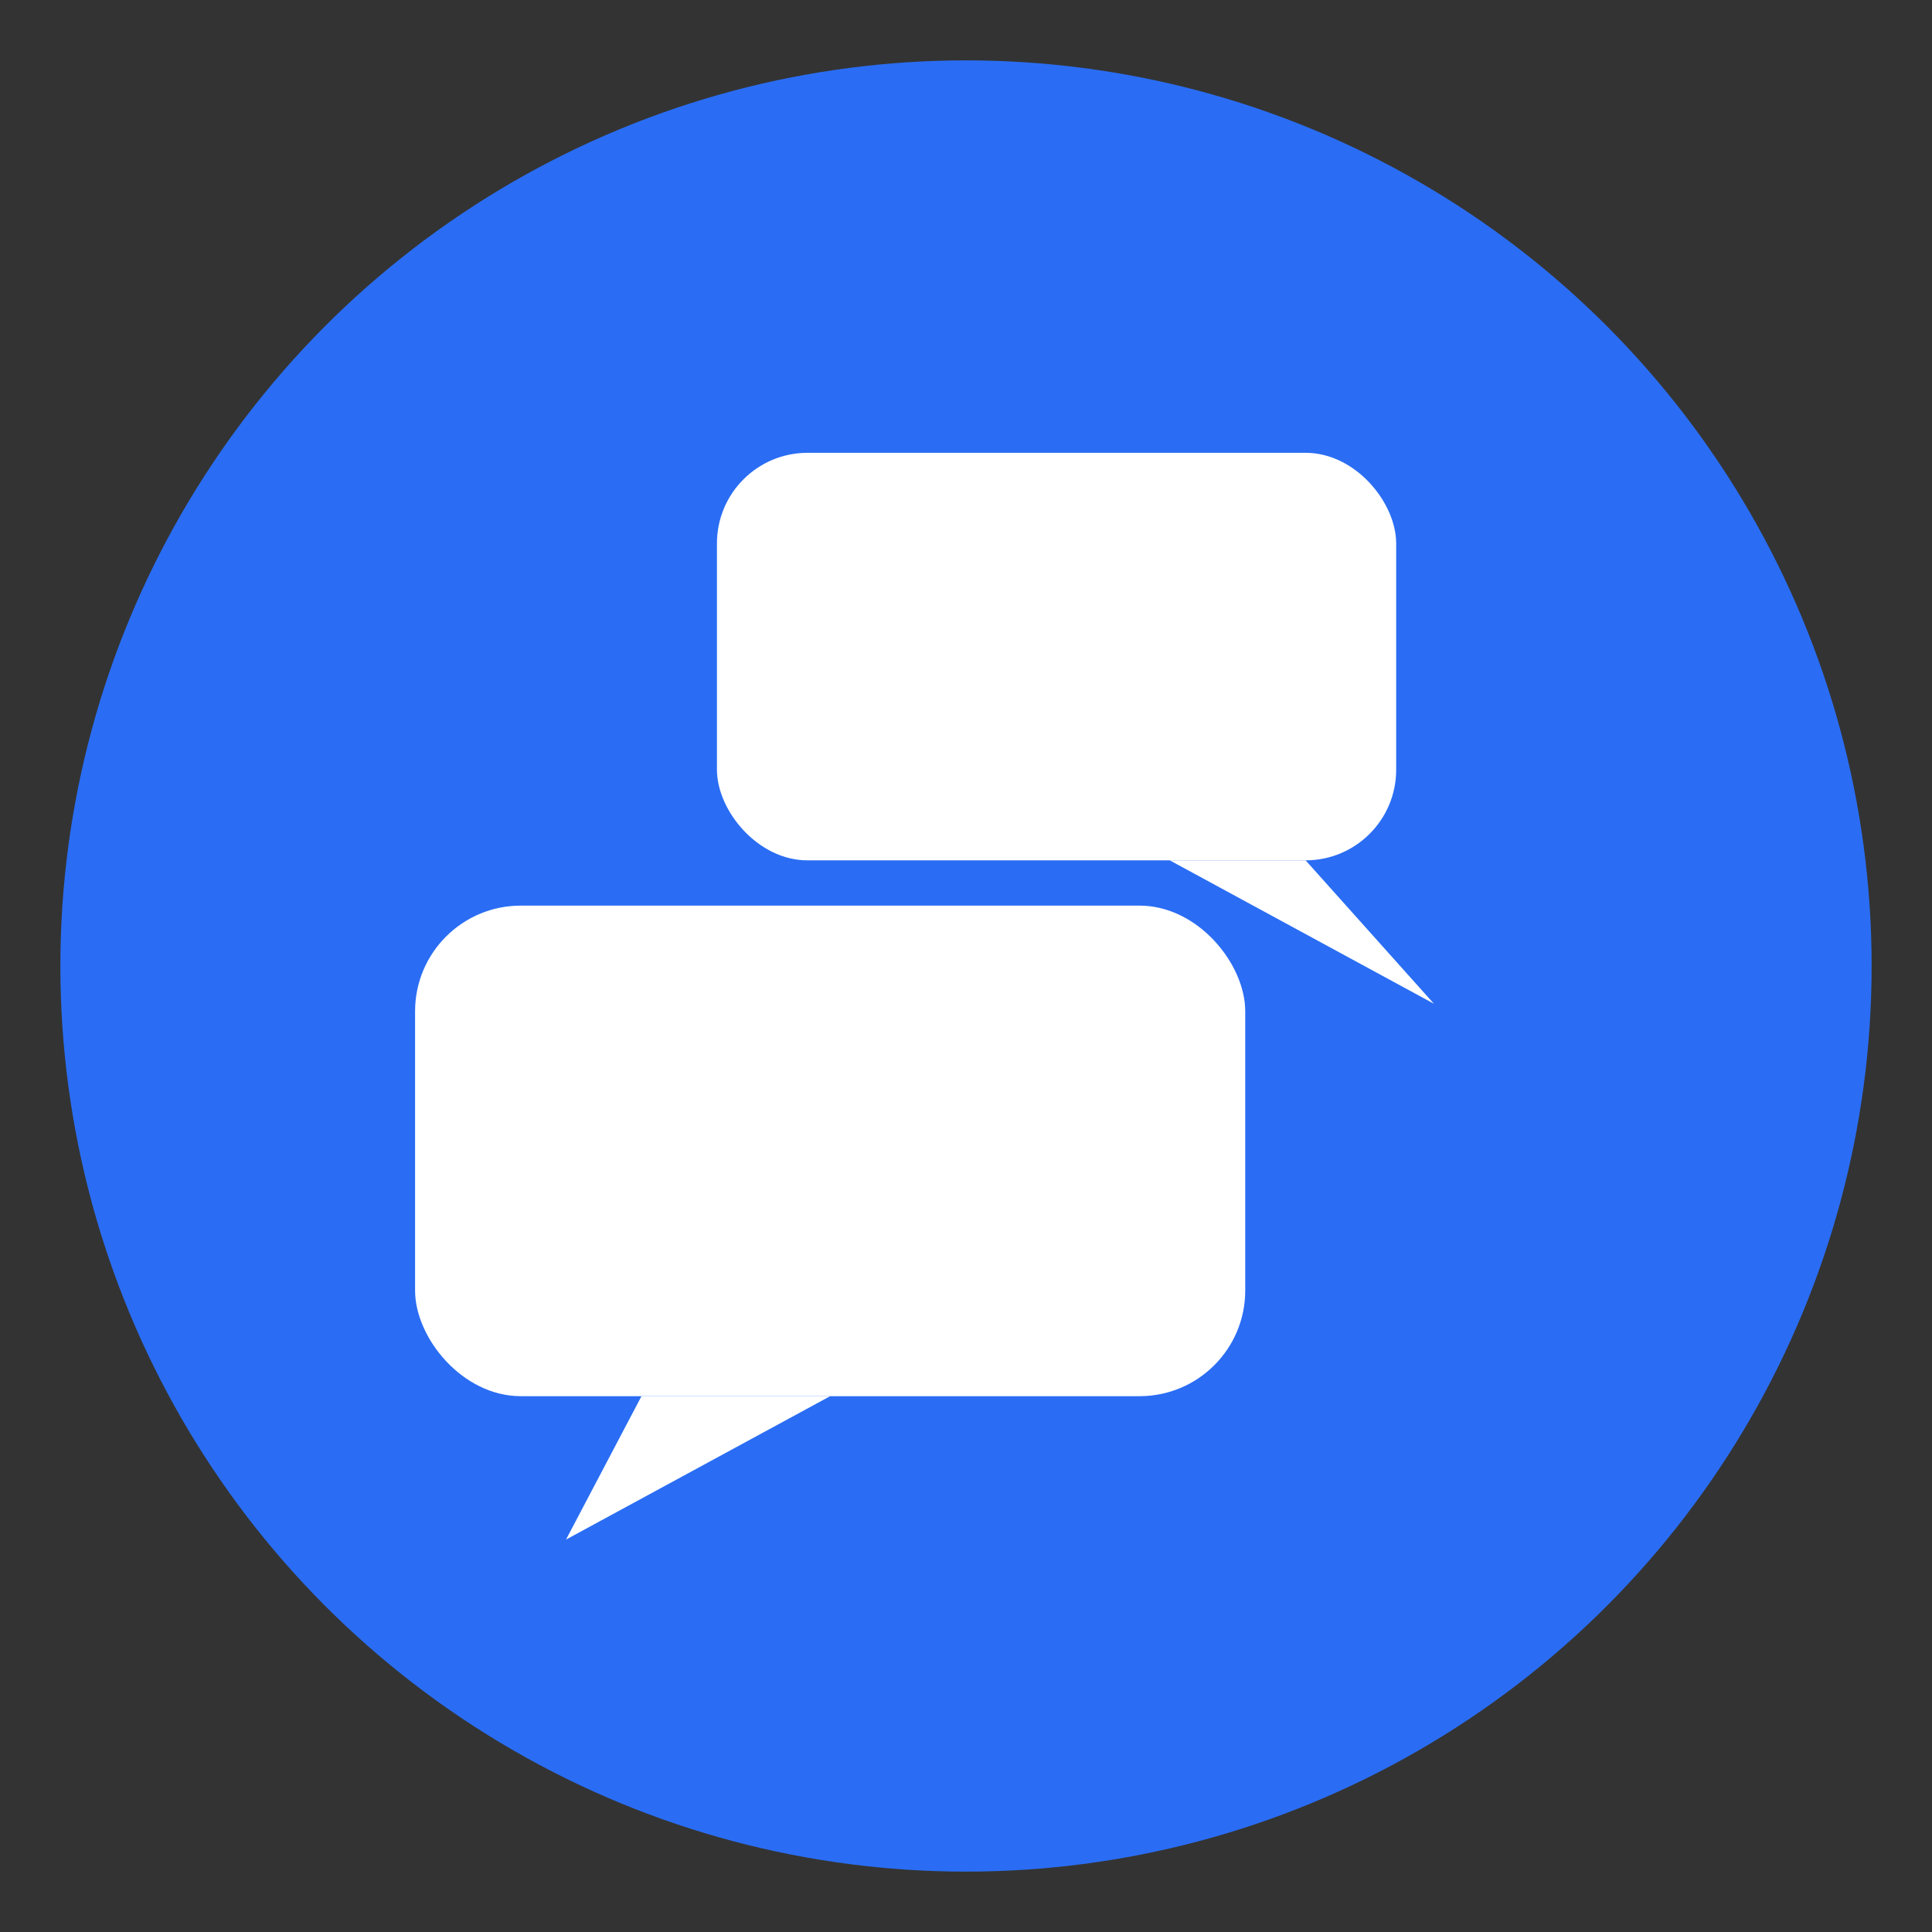
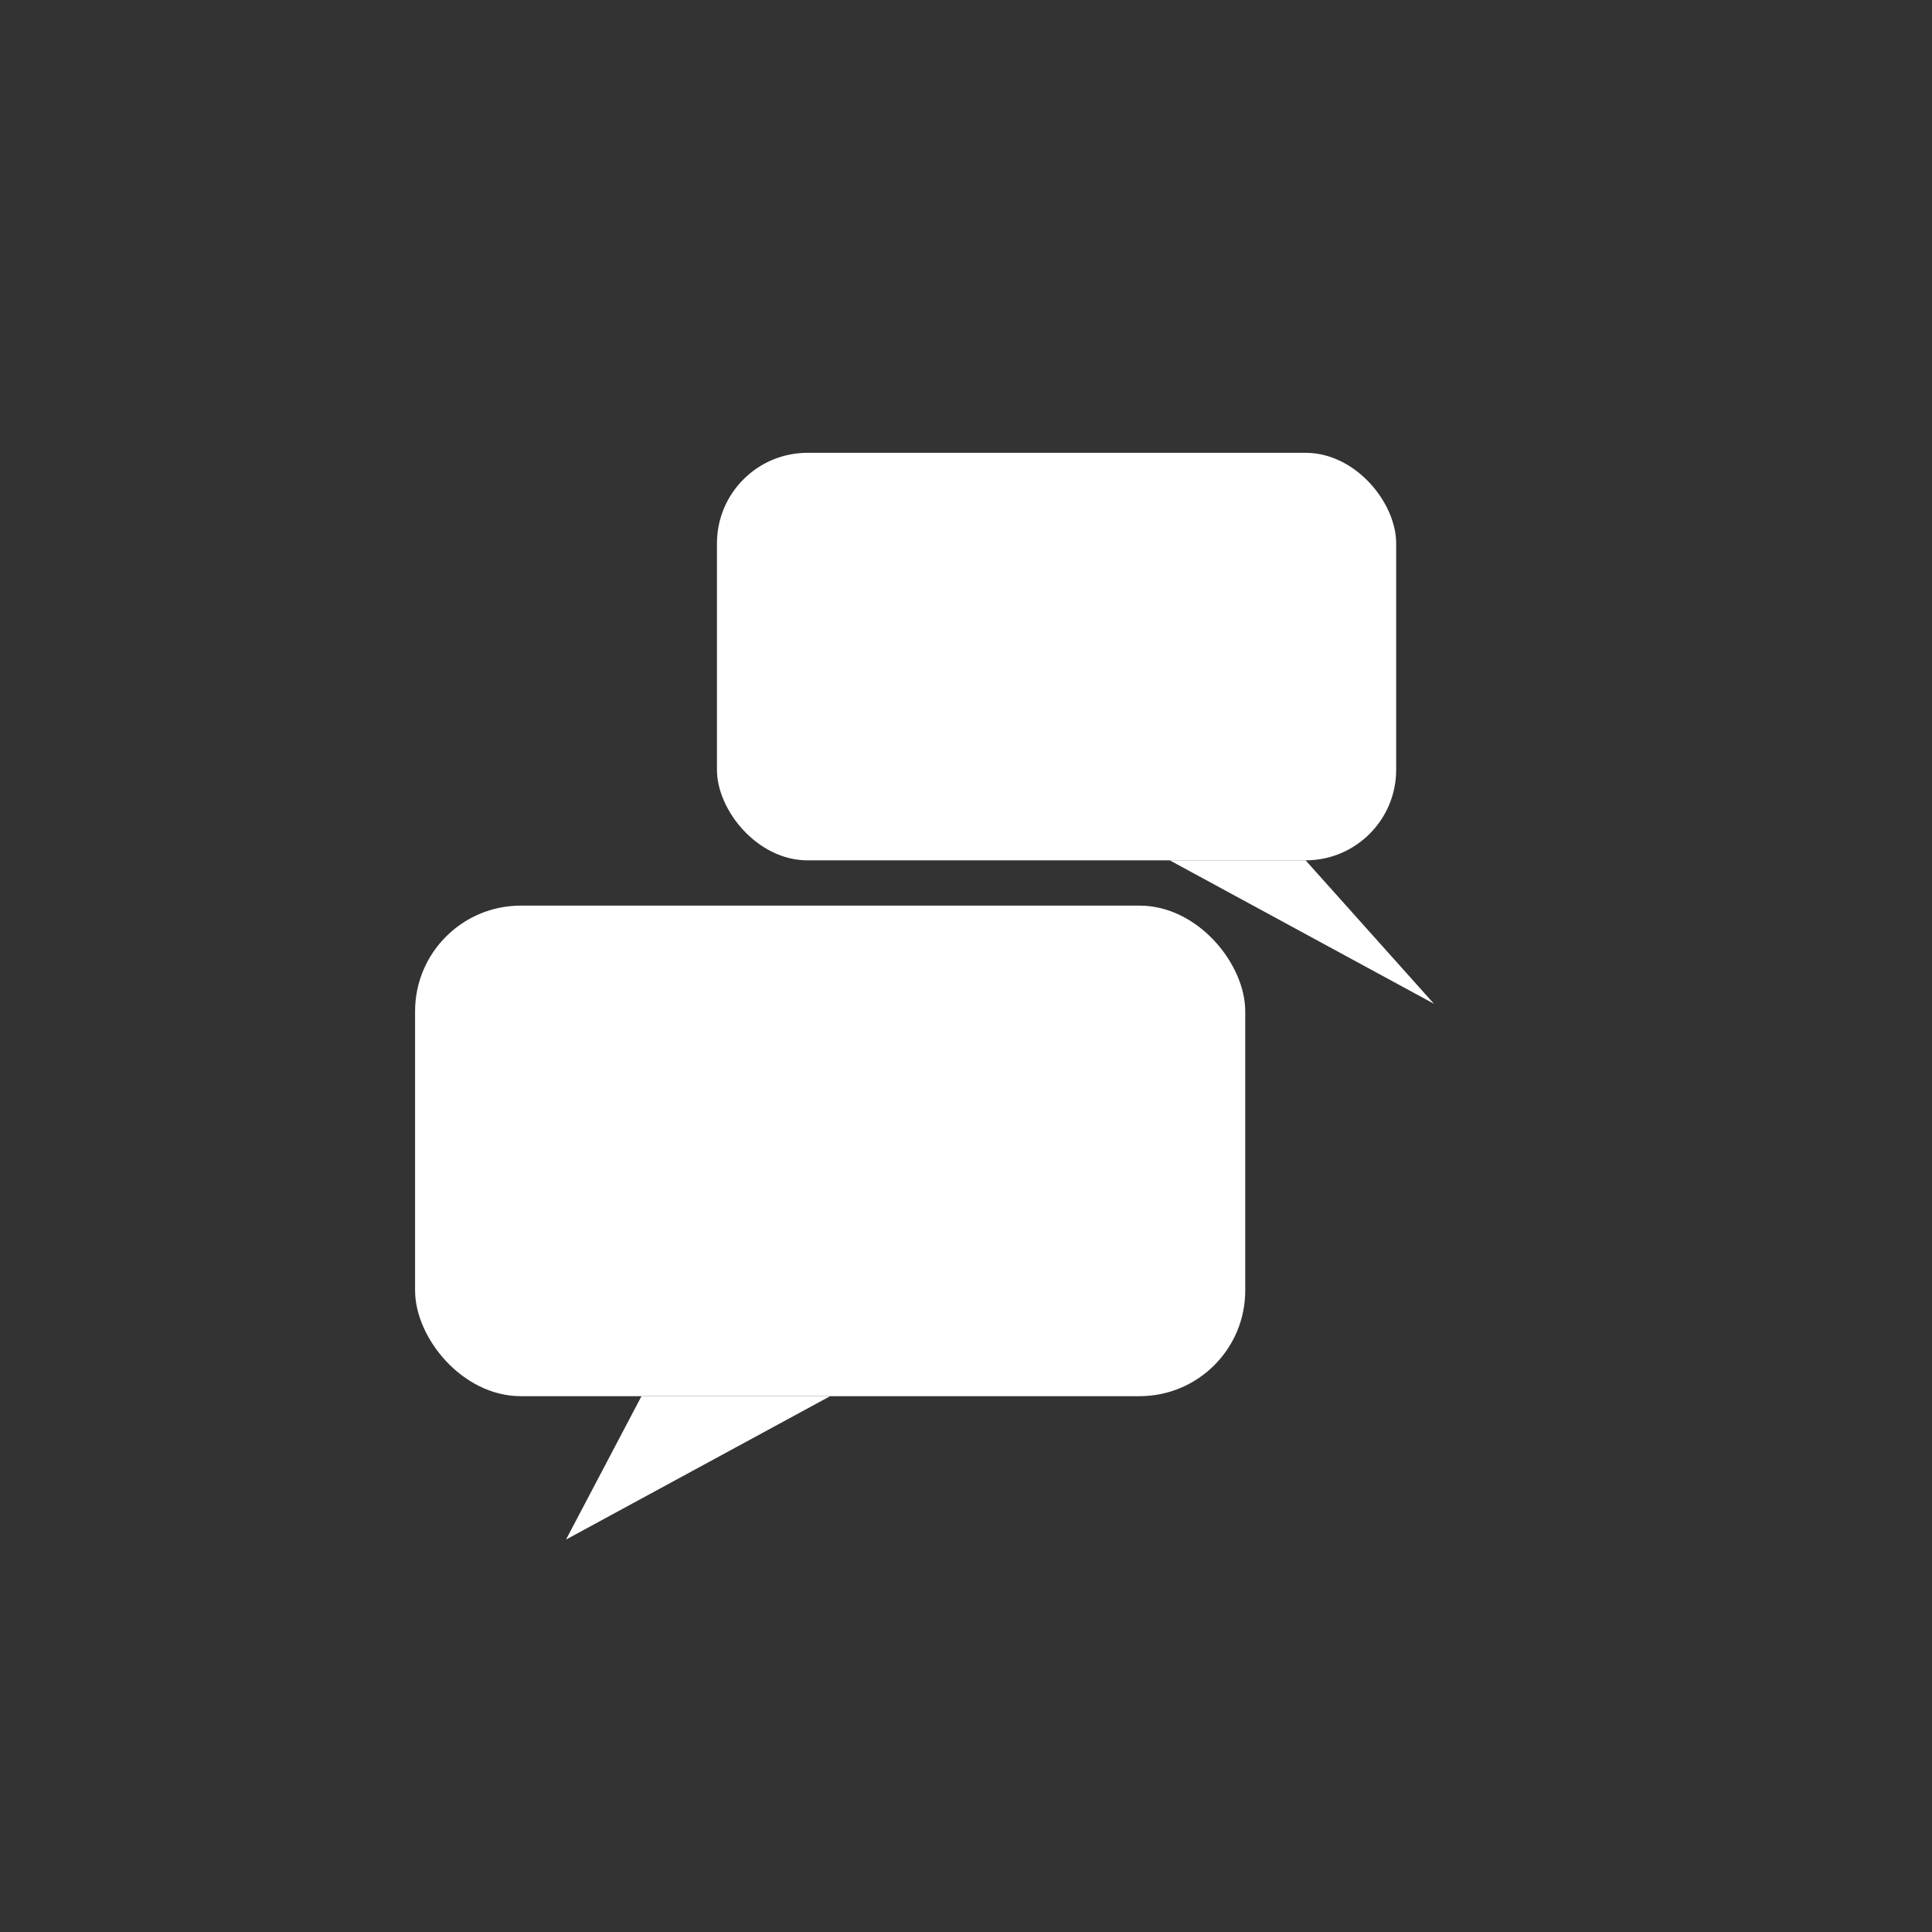
<svg xmlns="http://www.w3.org/2000/svg" viewBox="0 0 512 512" role="img" aria-labelledby="title desc">
  <rect x="0" y="0" width="512" height="512" fill="#333333" stroke="none" />
  <title id="title">RoleSim Dialogue Loop Icon</title>
  <desc id="desc">Blue circular badge with two overlapping white speech bubbles forming a subtle loop.</desc>
  <defs>
    <style>
      .bg{fill:#2A6DF4}
      .fg{fill:#ffffff}
    </style>
  </defs>
-   <circle class="bg" cx="256" cy="256" r="240" />
  <g transform="translate(110,240)">
    <rect class="fg" x="0" y="0" rx="28" ry="28" width="220" height="130" />
    <path class="fg" d="M60 130 L40 168 L110 130 Z" />
  </g>
  <g transform="translate(190,120)">
    <rect class="fg" x="0" y="0" rx="24" ry="24" width="180" height="108" />
-     <path class="fg" d="M120 108 L190 146 L156 108 Z" />
+     <path class="fg" d="M120 108 L190 146 L156 108 " />
  </g>
</svg>